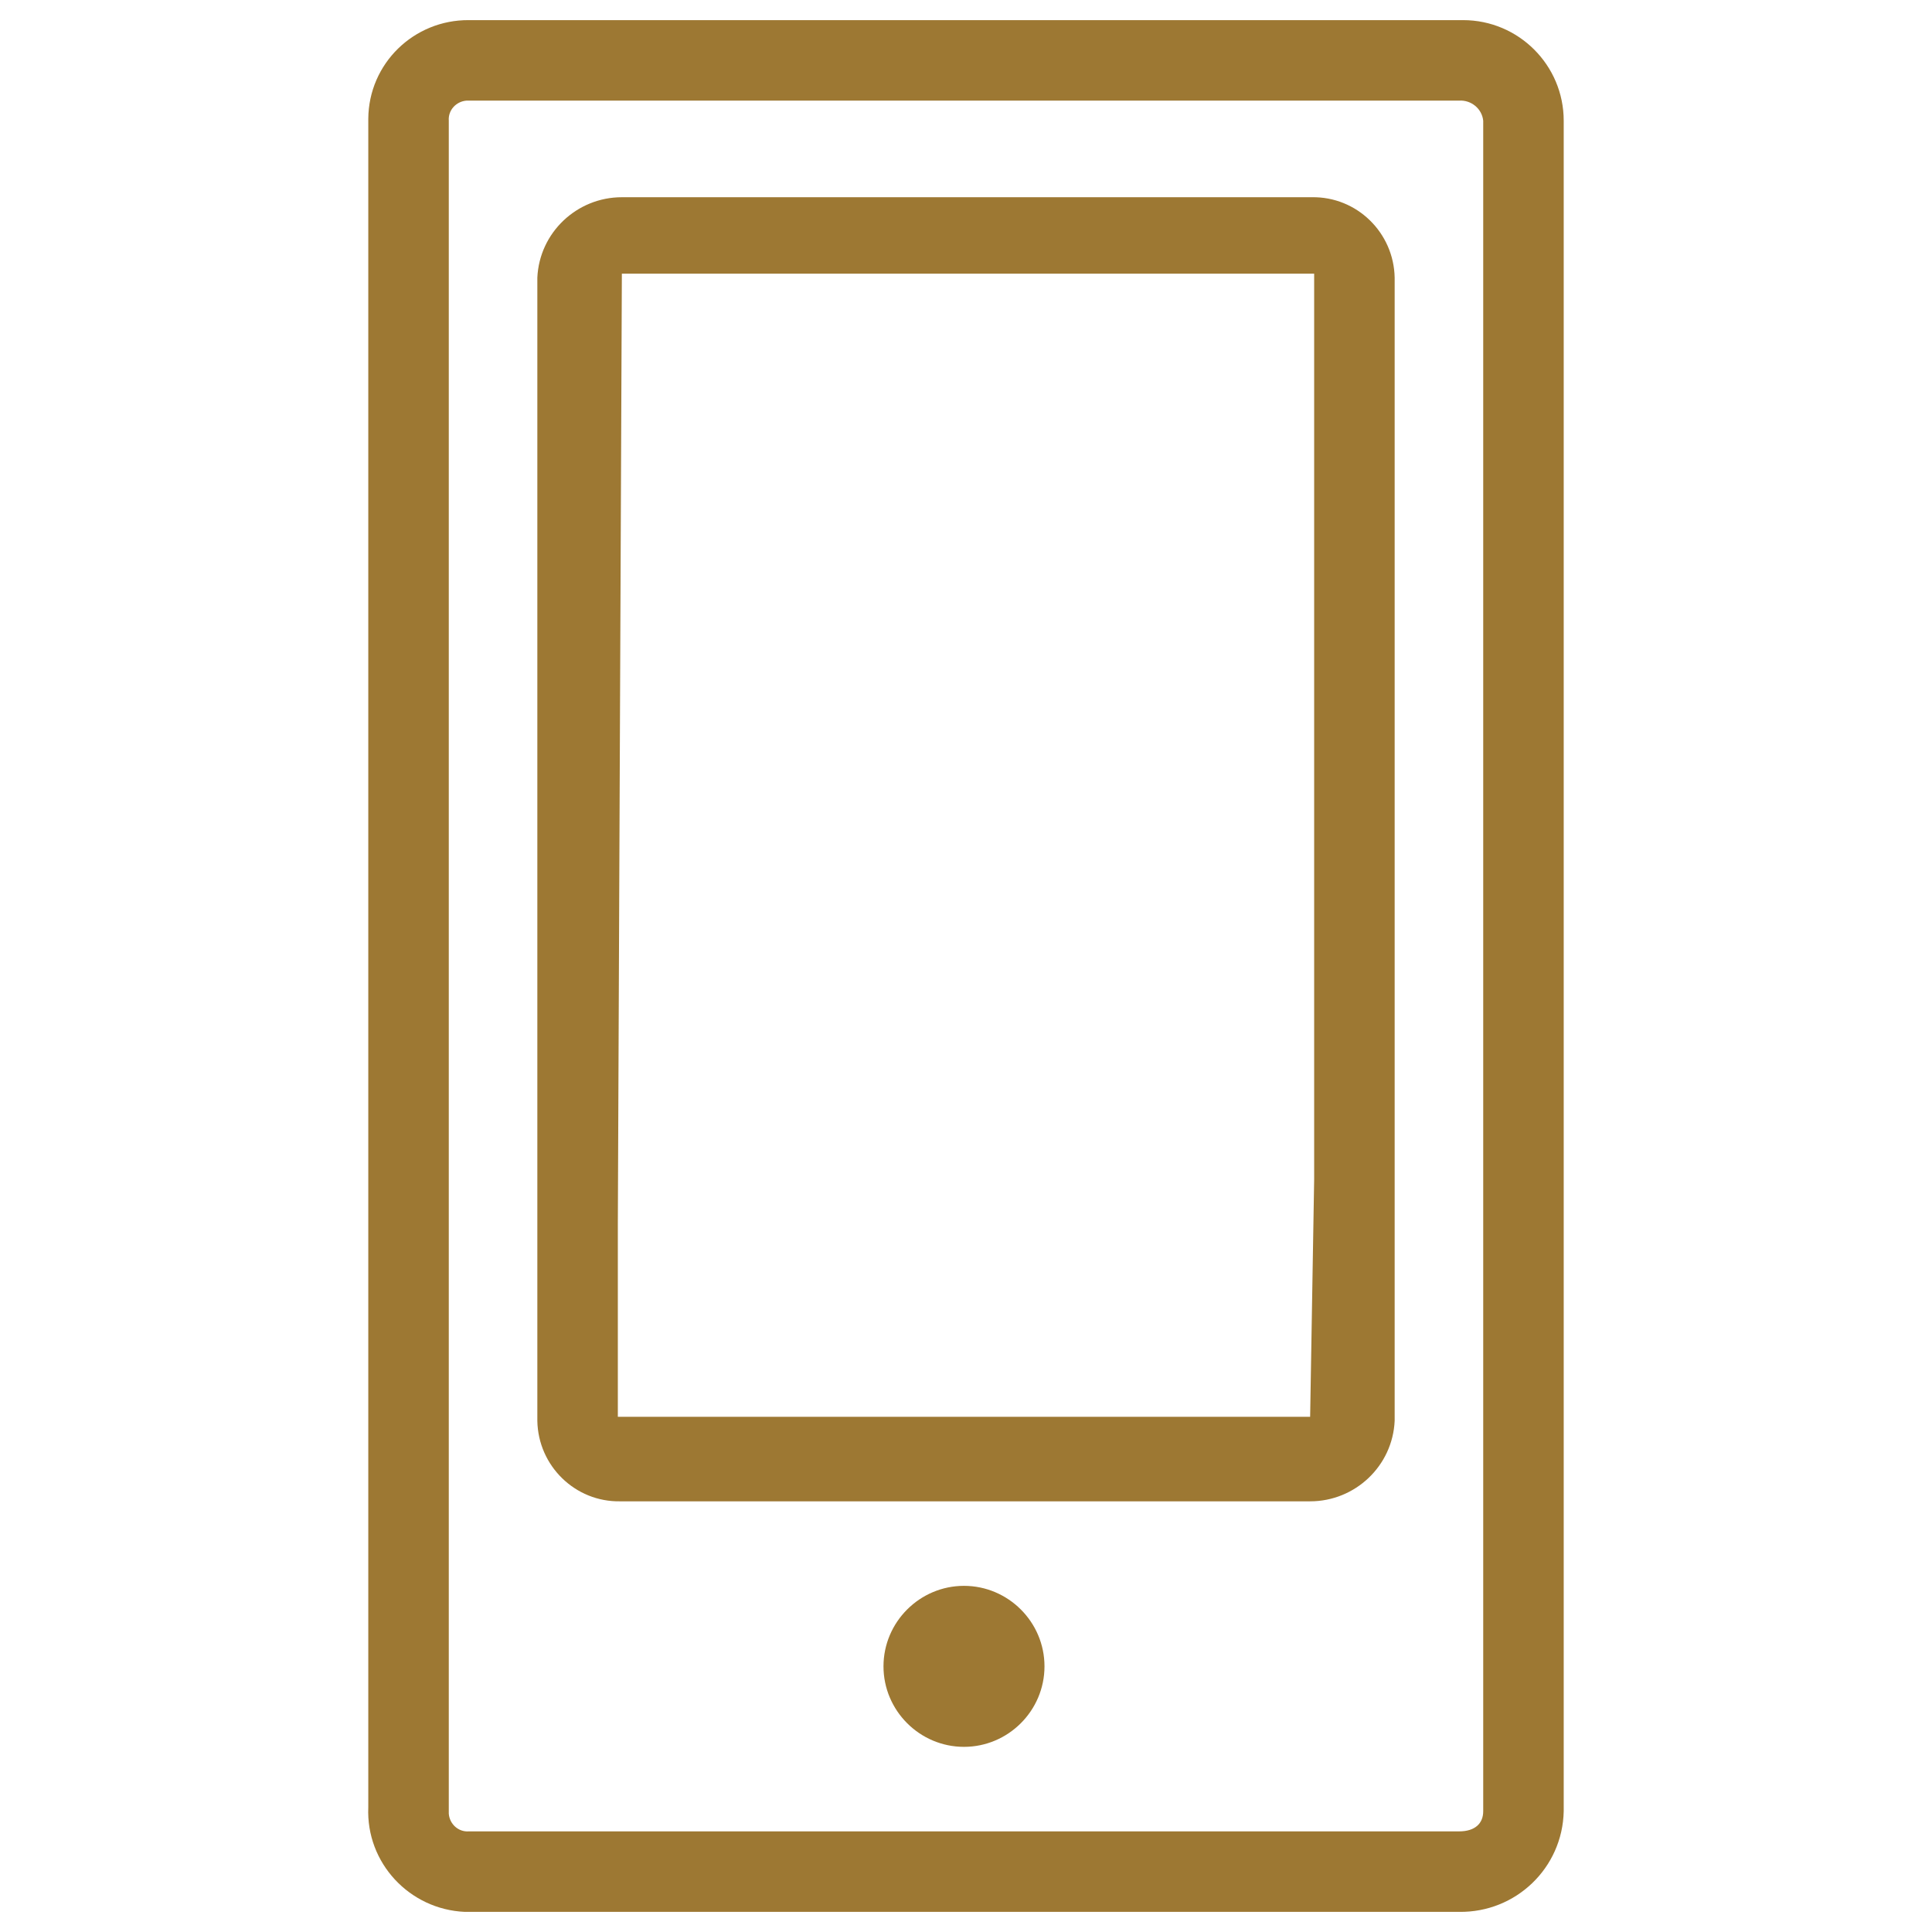
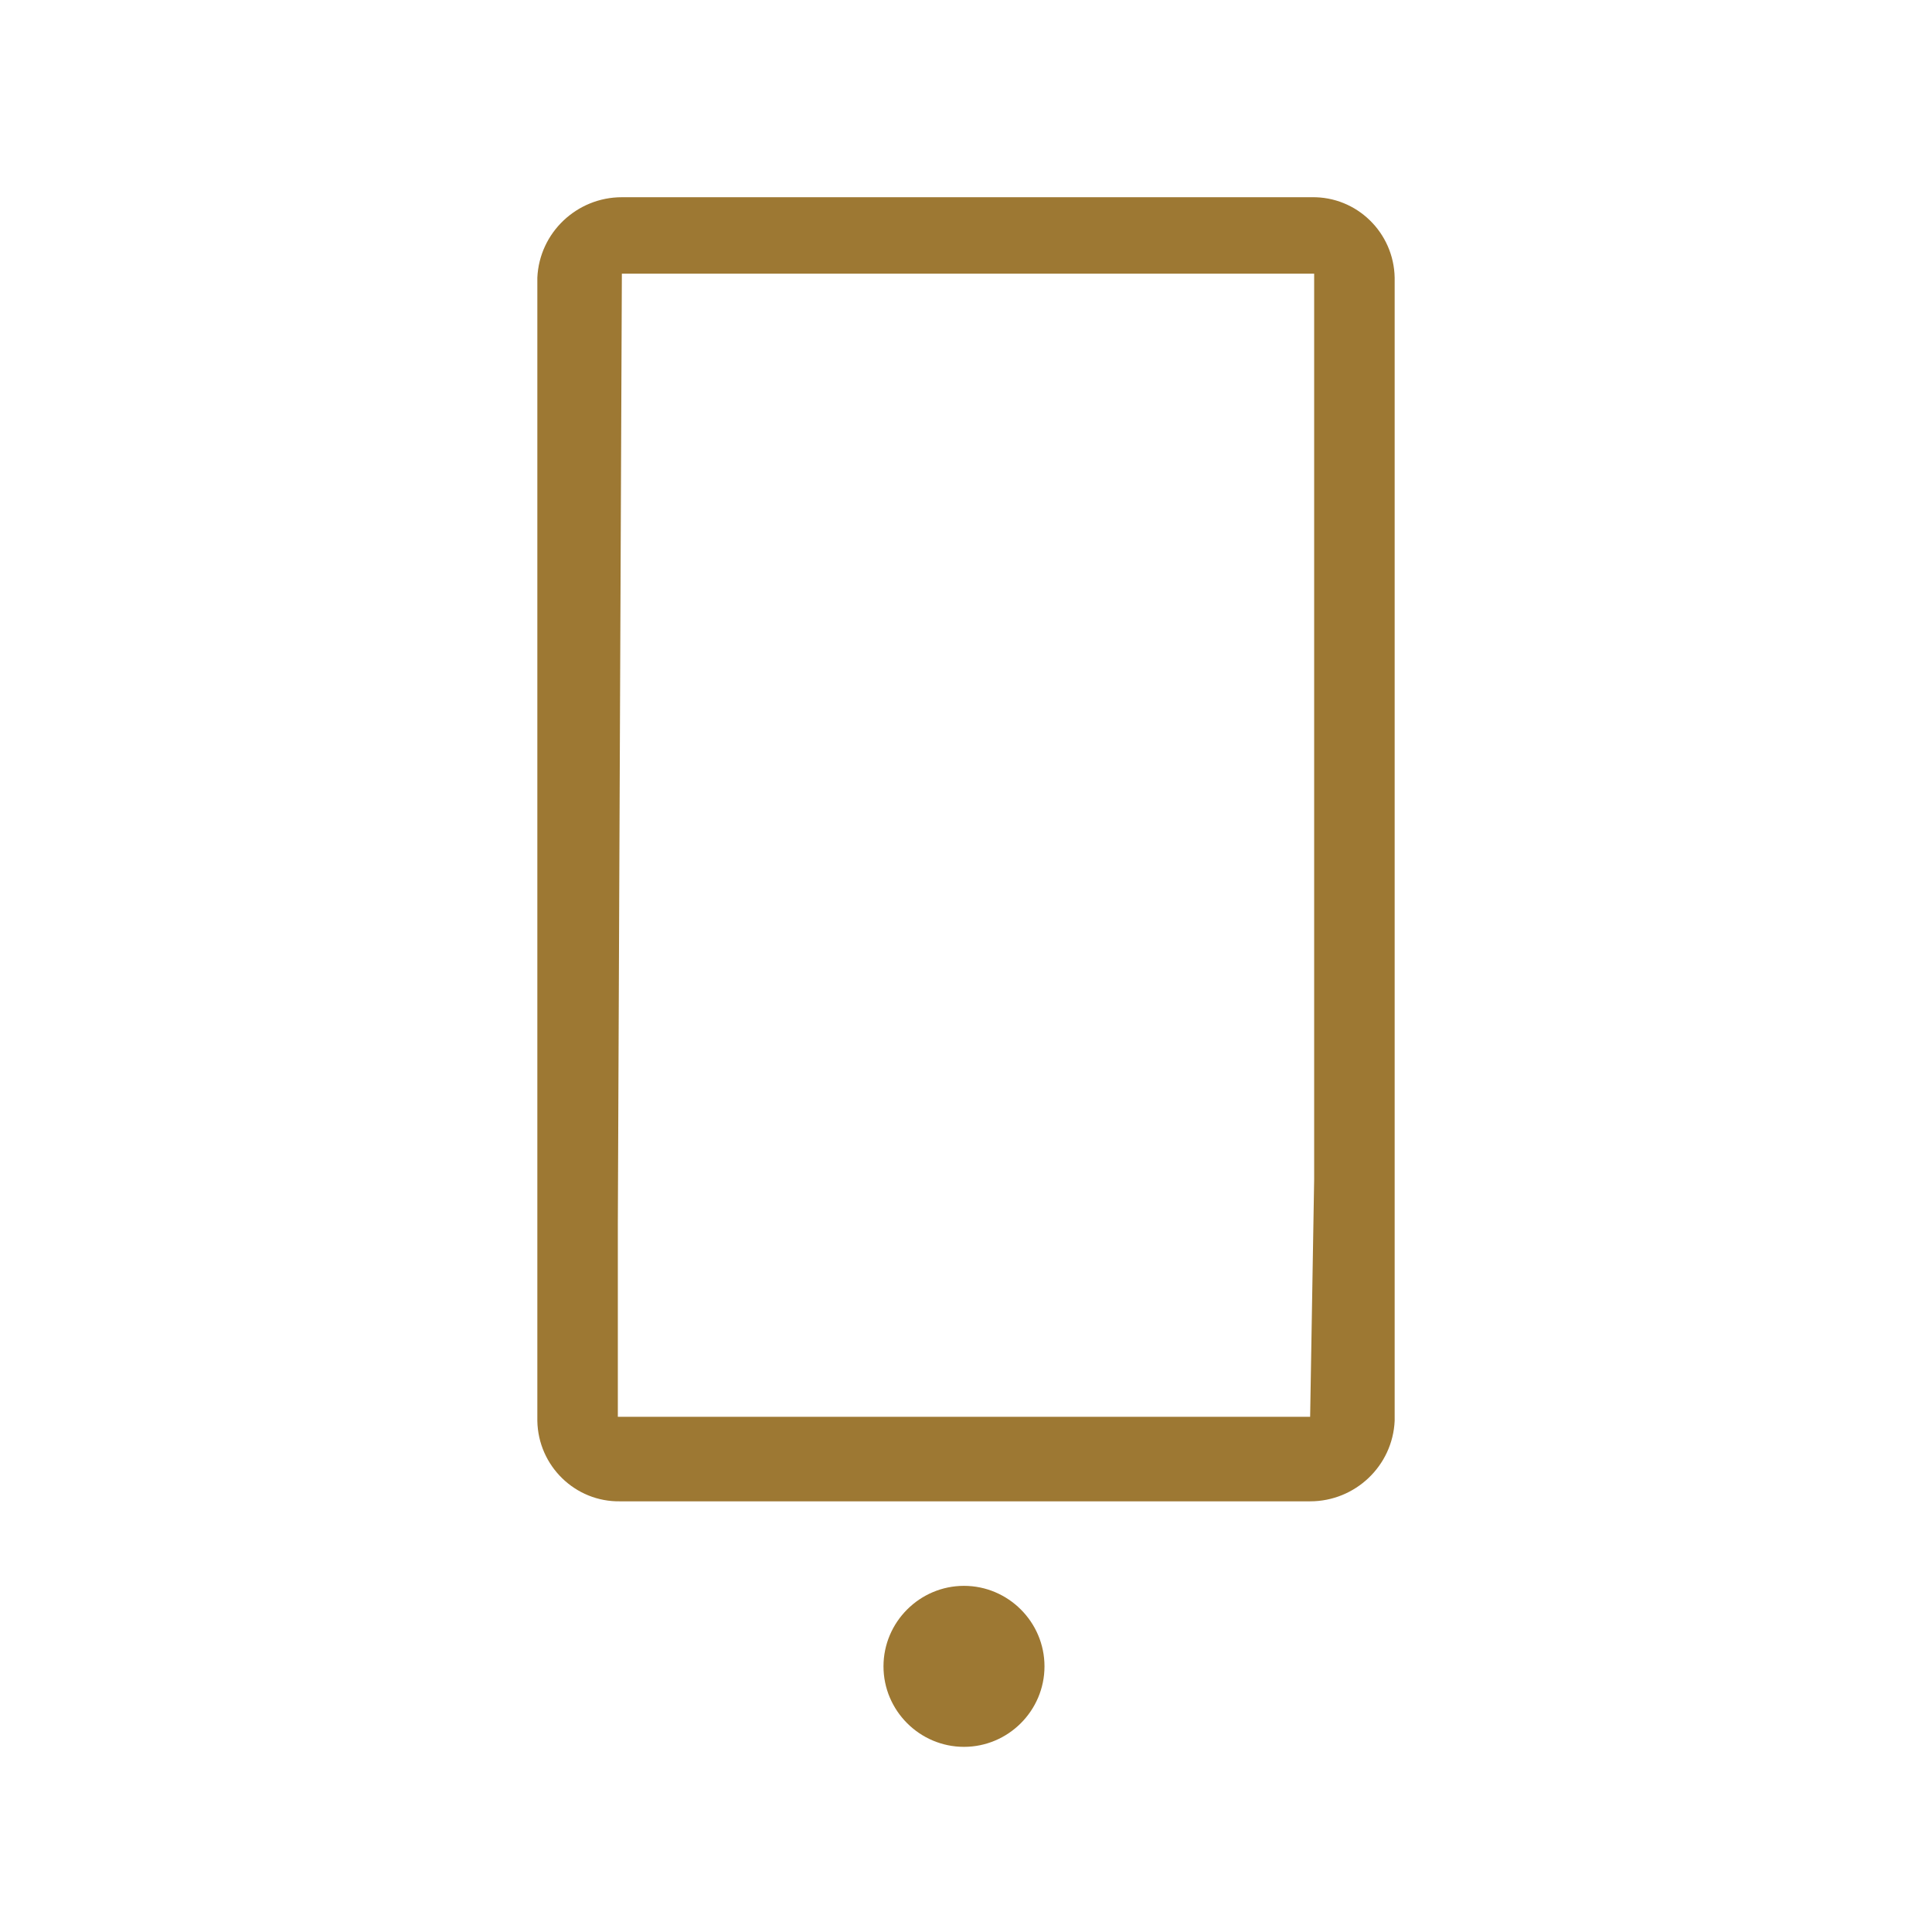
<svg xmlns="http://www.w3.org/2000/svg" viewBox="0 0 48 48">
  <defs>
    <style>.f,.g{fill:none;}.g{isolation:isolate;}.h{fill:#9d7833;}</style>
  </defs>
  <g class="g">
    <g id="a">
      <g id="b">
-         <path id="c" class="h" d="m11.65,47.5h24.6c1.41.02,2.57-1.09,2.6-2.5V3c0-1.38-1.12-2.5-2.5-2.5-.03,0-.07,0-.1,0H11.65c-1.37-.01-2.49,1.08-2.5,2.45,0,.02,0,.03,0,.05v41.9c-.06,1.38,1.02,2.54,2.4,2.6.03,0,.07,0,.1,0Zm-.5-10.2V3c-.02-.26.18-.48.44-.5.02,0,.04,0,.06,0h24.6c.3-.02.57.2.6.5v42c0,.3-.2.5-.6.5H11.65c-.26.02-.48-.18-.5-.44,0-.02,0-.04,0-.06v-7.7Z" />
        <path id="d" class="h" d="m15.45,37.3h17.1c1.12,0,2.05-.88,2.1-2V6.9c-.02-1.12-.94-2.02-2.06-2-.01,0-.03,0-.04,0H15.45c-1.12,0-2.05.88-2.1,2v28.4c.02,1.12.94,2.02,2.06,2,.01,0,.03,0,.04,0Zm-.1-6.9l.1-23.6h17.2v22.5l-.1,5.9H15.35v-4.8Zm8.6,9c-1.1,0-2,.9-2,2s.9,2,2,2,2-.9,2-2c0-1.1-.9-2-2-2Z" />
      </g>
      <path id="e" class="f" d="m-15.11,12.7H18.79v33.9H-15.11V12.7Z" />
    </g>
  </g>
</svg>